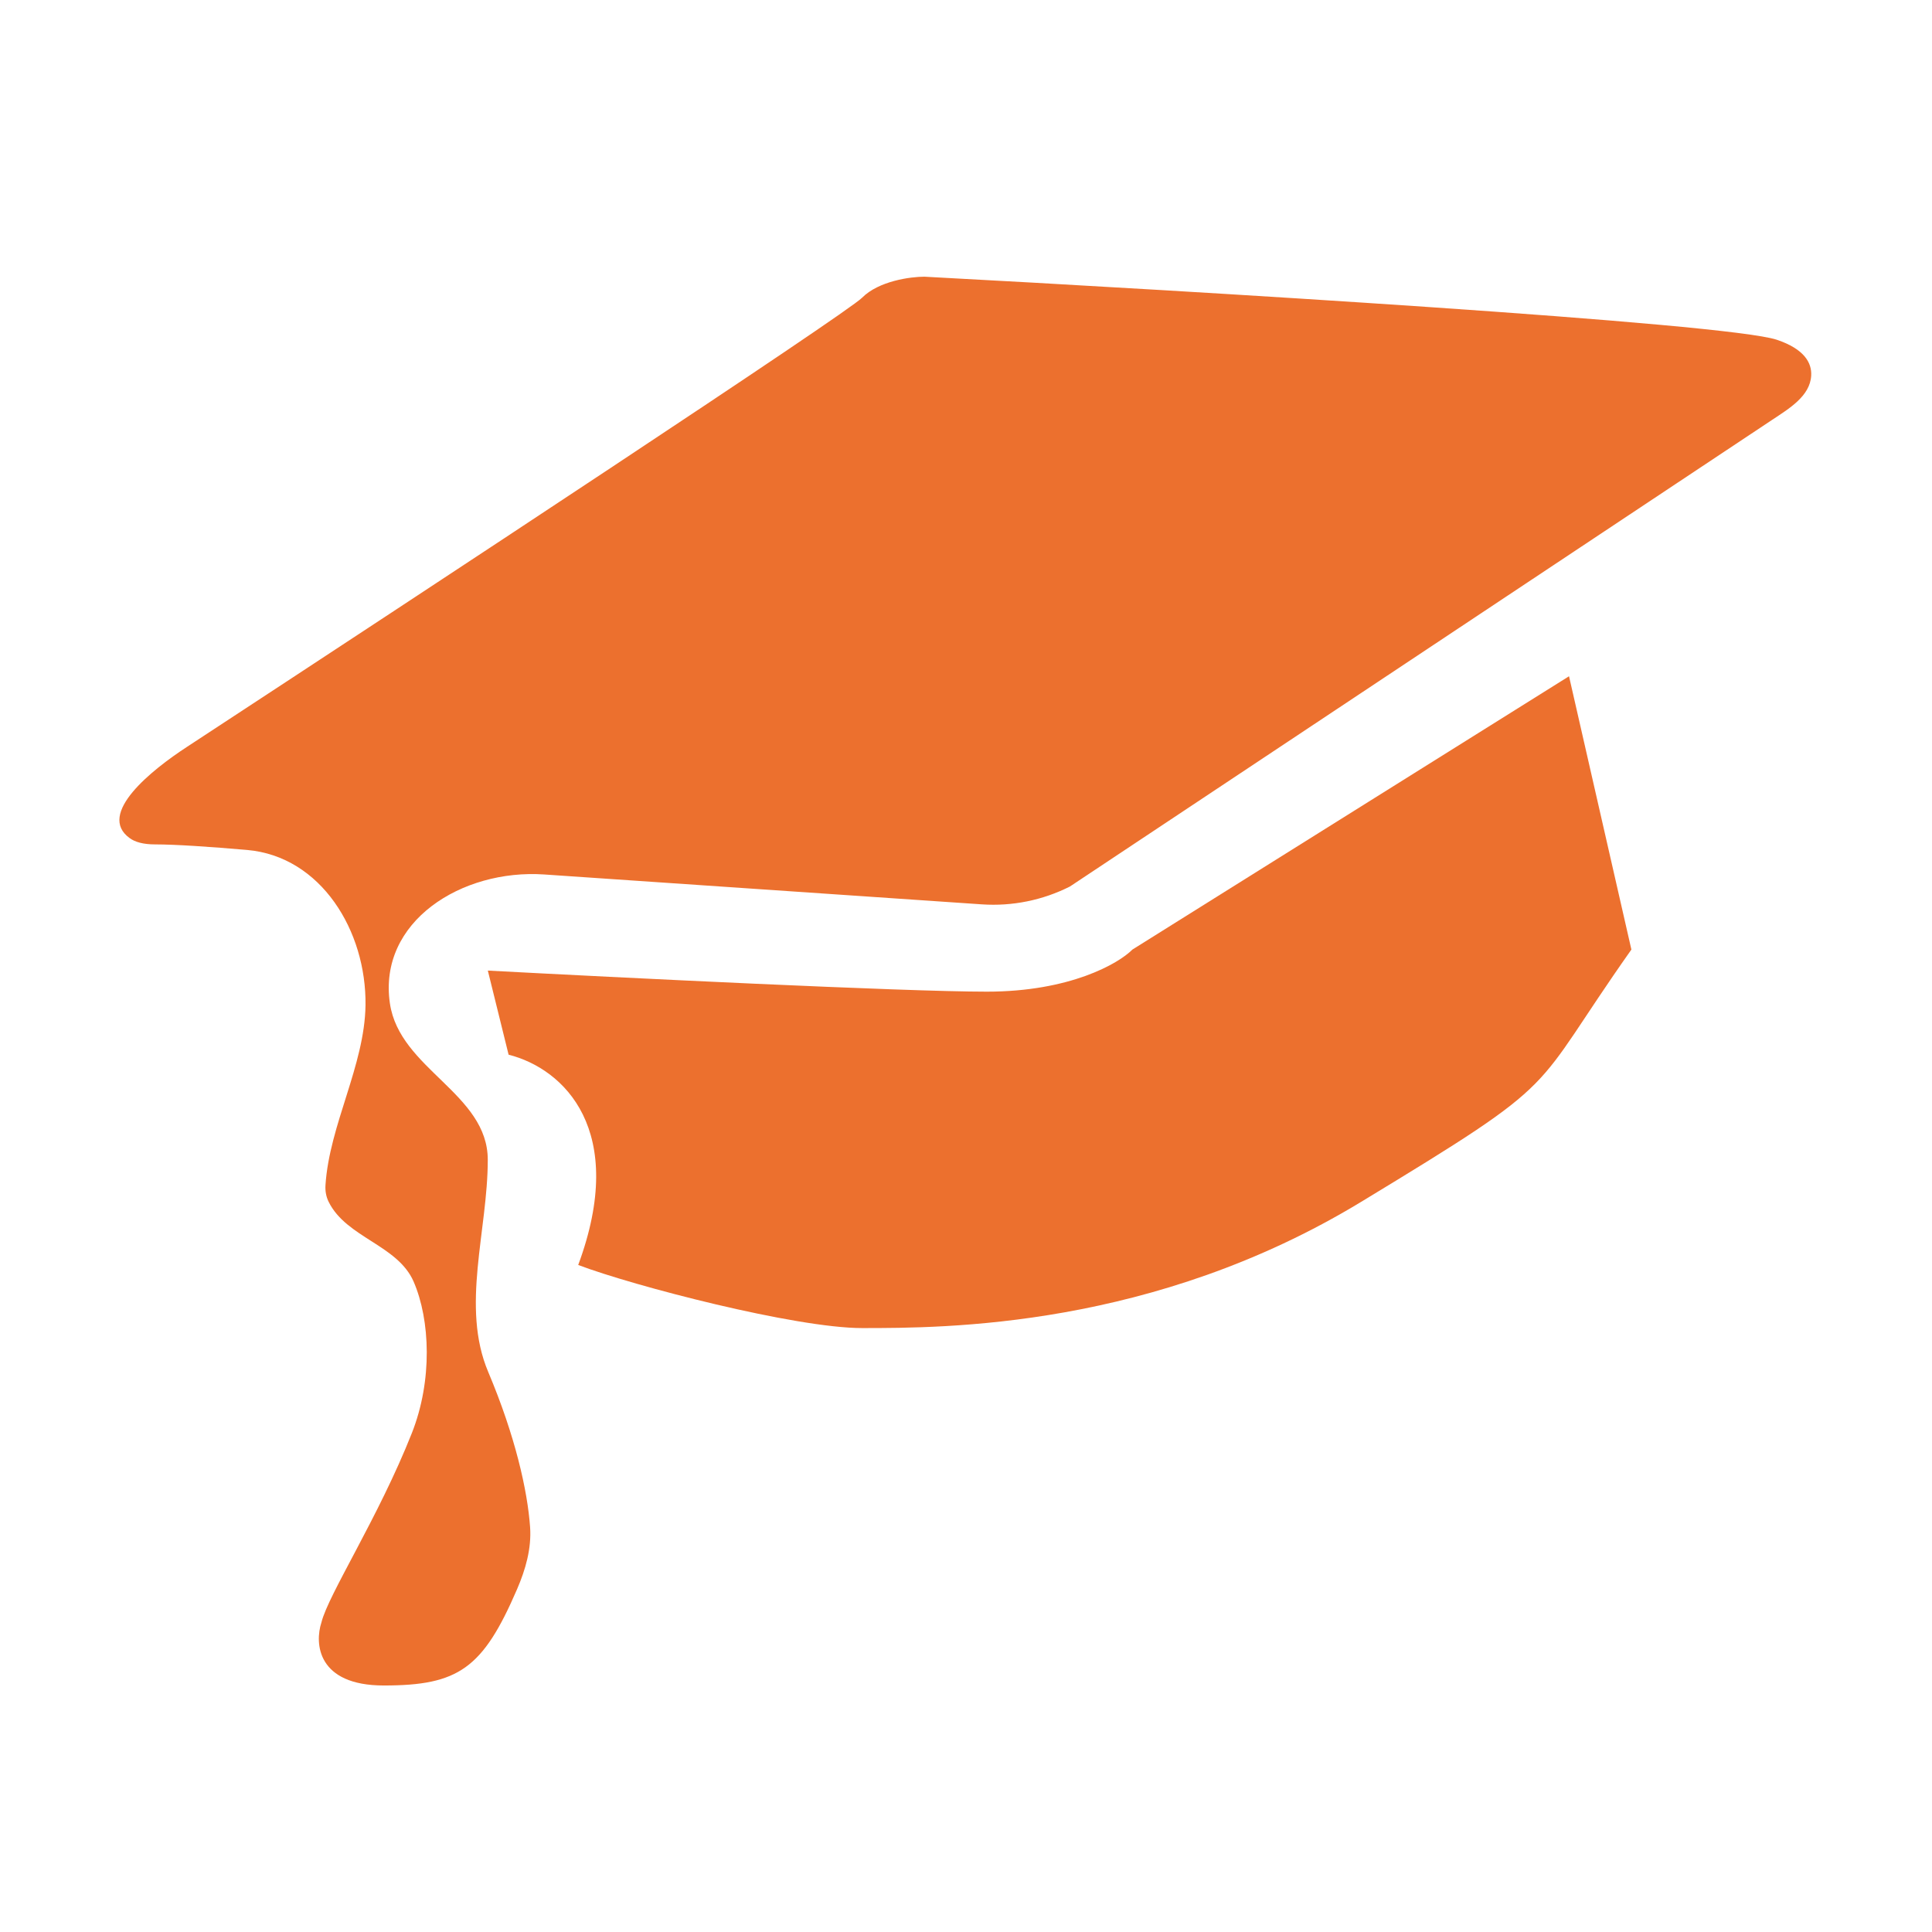
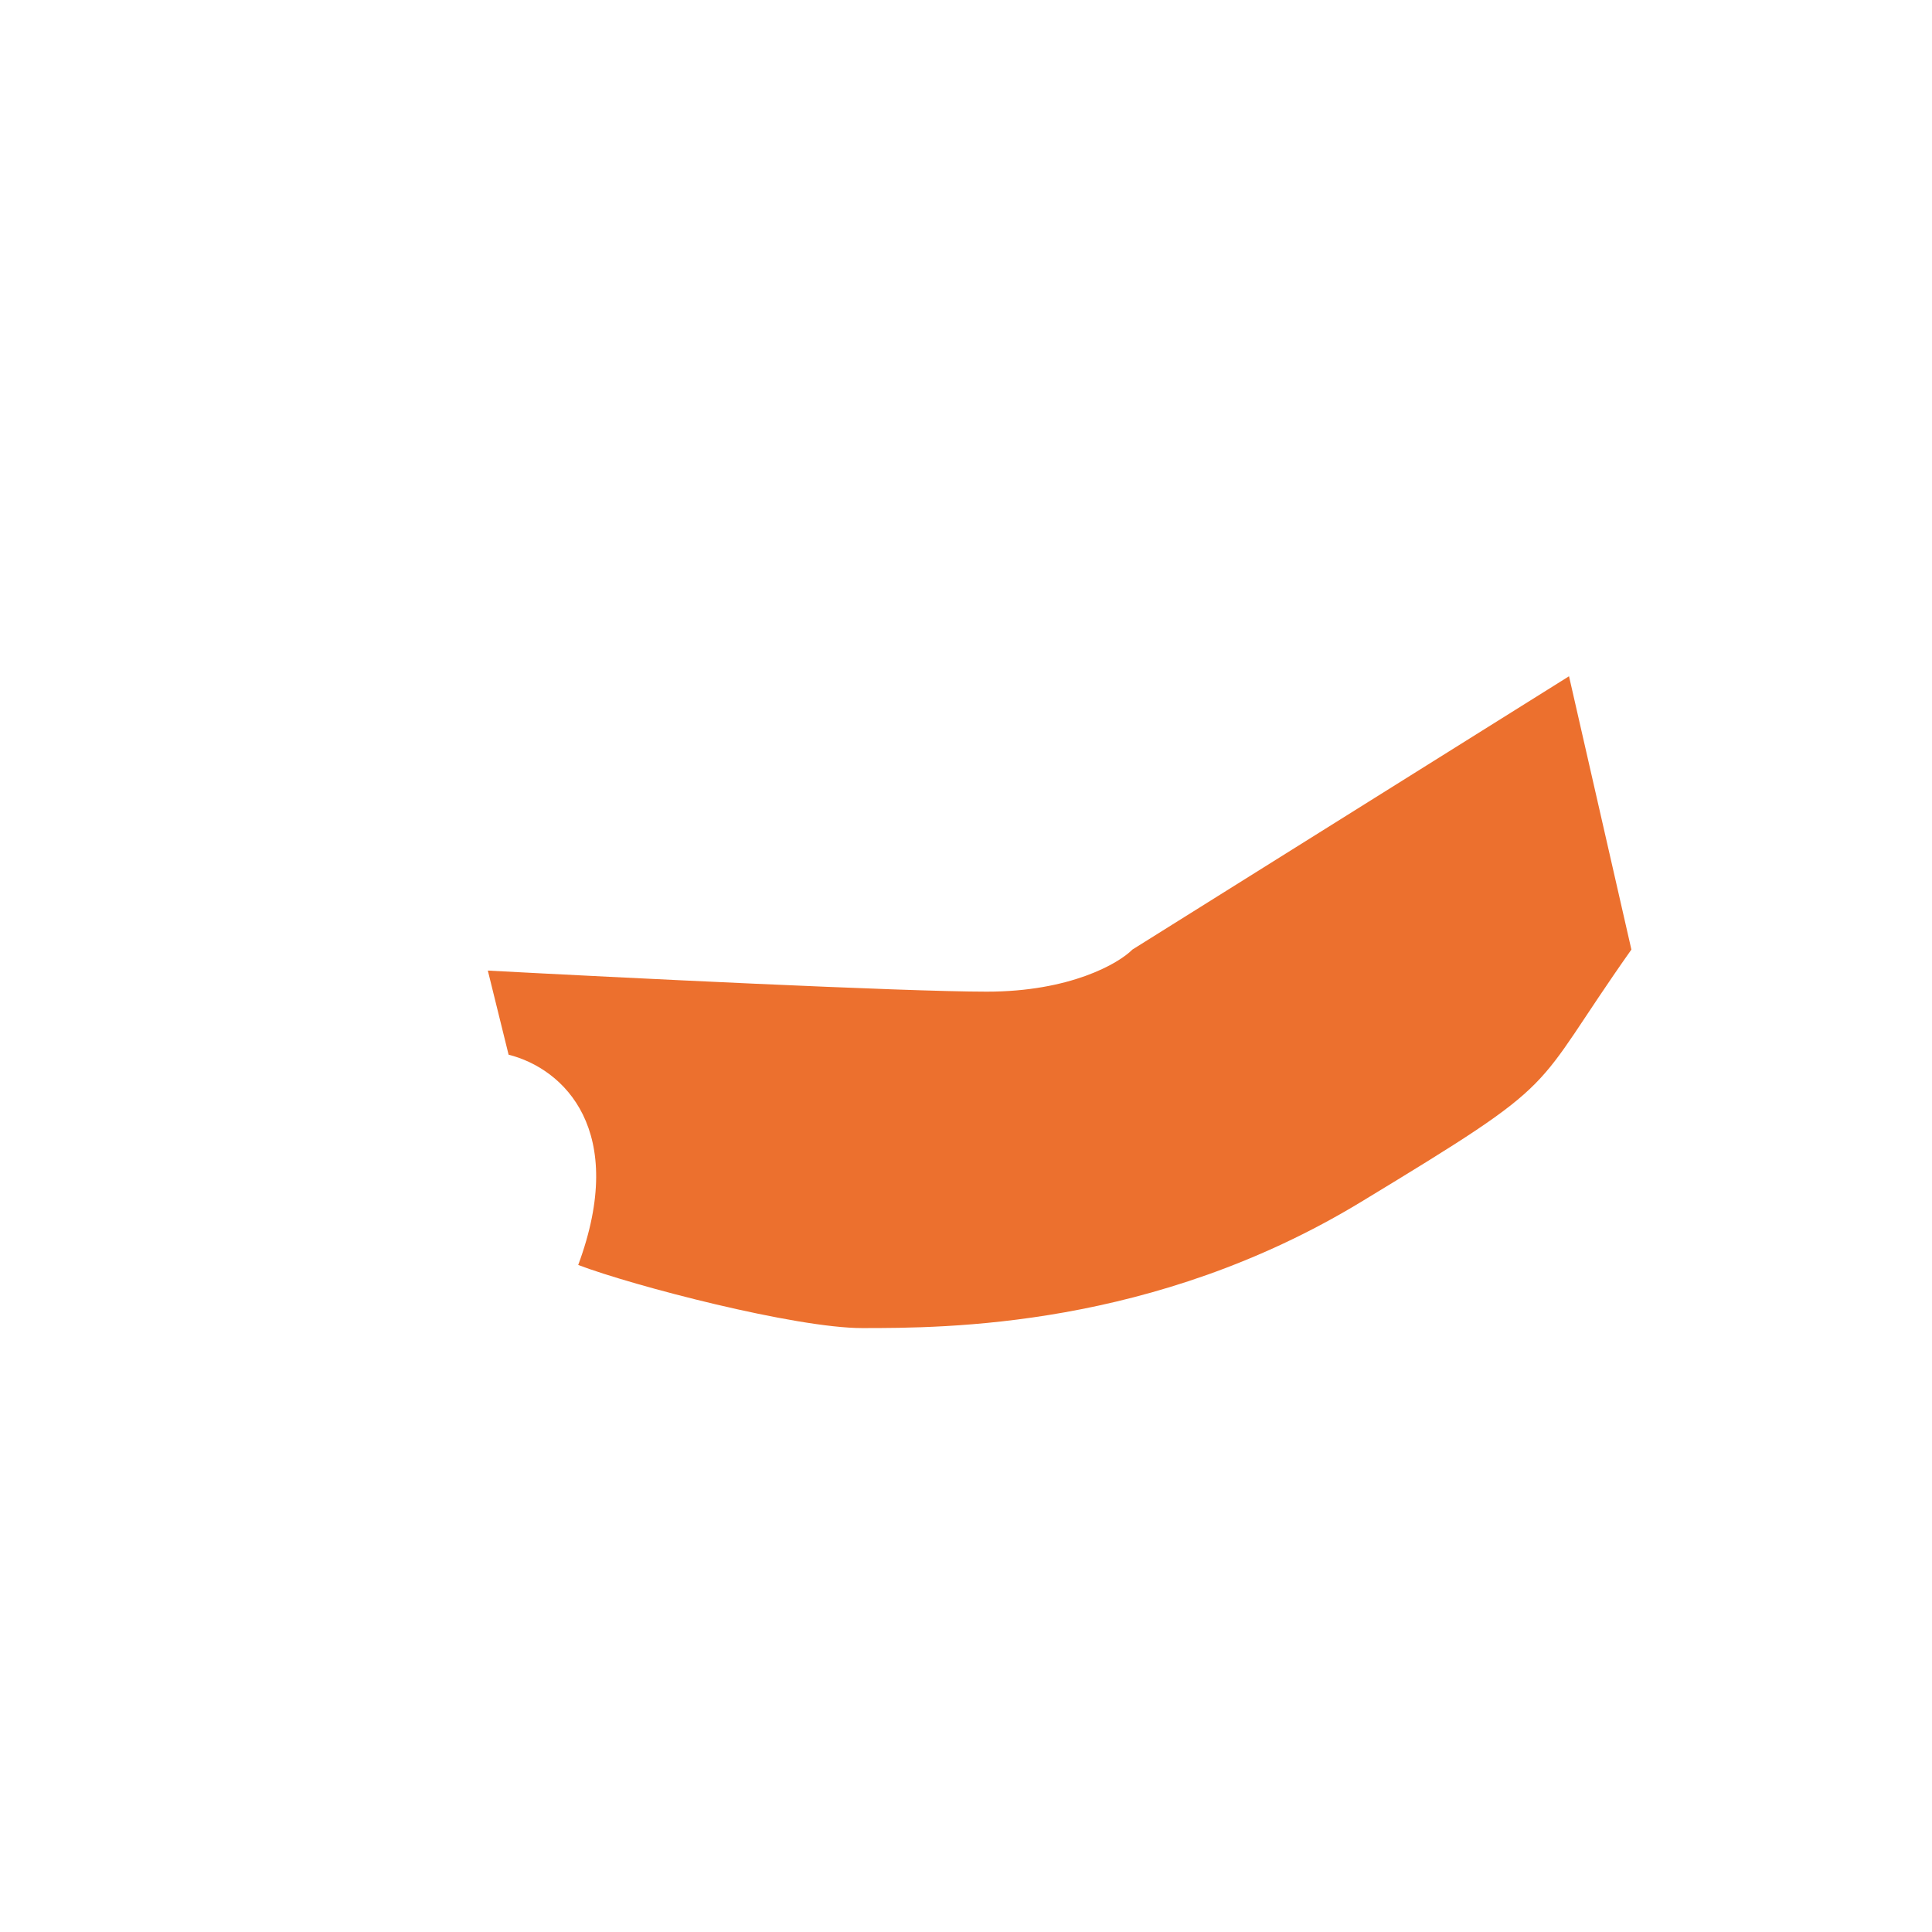
<svg xmlns="http://www.w3.org/2000/svg" width="32" height="32" viewBox="0 0 32 32" fill="none">
-   <path d="M5.444 19.907C5.4 19.818 5.385 19.725 5.391 19.63C5.455 18.633 6.04 17.648 6.054 16.65C6.07 15.42 5.318 14.185 4.093 14.078C3.482 14.025 2.905 13.986 2.569 13.986C2.373 13.986 2.237 13.947 2.148 13.882C1.594 13.482 2.518 12.749 3.09 12.375C7.183 9.693 14.022 5.191 14.278 4.932C14.554 4.653 15.082 4.583 15.311 4.583C19.673 4.815 28.605 5.349 29.431 5.628C29.883 5.78 30.012 6.009 29.999 6.223C29.979 6.563 29.632 6.768 29.348 6.957L17.722 14.683C17.271 14.911 16.767 15.013 16.263 14.979L9.014 14.484C7.648 14.391 6.259 15.264 6.458 16.619C6.617 17.708 8.079 18.11 8.079 19.21C8.079 20.384 7.629 21.644 8.087 22.725C8.534 23.784 8.737 24.688 8.78 25.293C8.805 25.648 8.705 25.996 8.564 26.323C7.997 27.637 7.593 27.917 6.357 27.917C5.255 27.917 5.209 27.22 5.324 26.872C5.439 26.407 6.27 25.131 6.821 23.738C7.166 22.867 7.126 21.861 6.851 21.228C6.587 20.62 5.738 20.501 5.444 19.907Z" fill="#EC702E" />
  <path d="M8.424 17.469L8.08 16.076C10.261 16.192 14.967 16.425 16.345 16.425C17.722 16.425 18.526 15.96 18.756 15.728L25.988 11.201L27.021 15.728C25.299 18.166 25.988 17.818 22.544 19.907C19.1 21.997 15.656 21.997 14.278 21.997C13.177 21.997 10.495 21.3 9.577 20.952C10.403 18.723 9.342 17.701 8.424 17.469Z" fill="#EC702E" />
</svg>